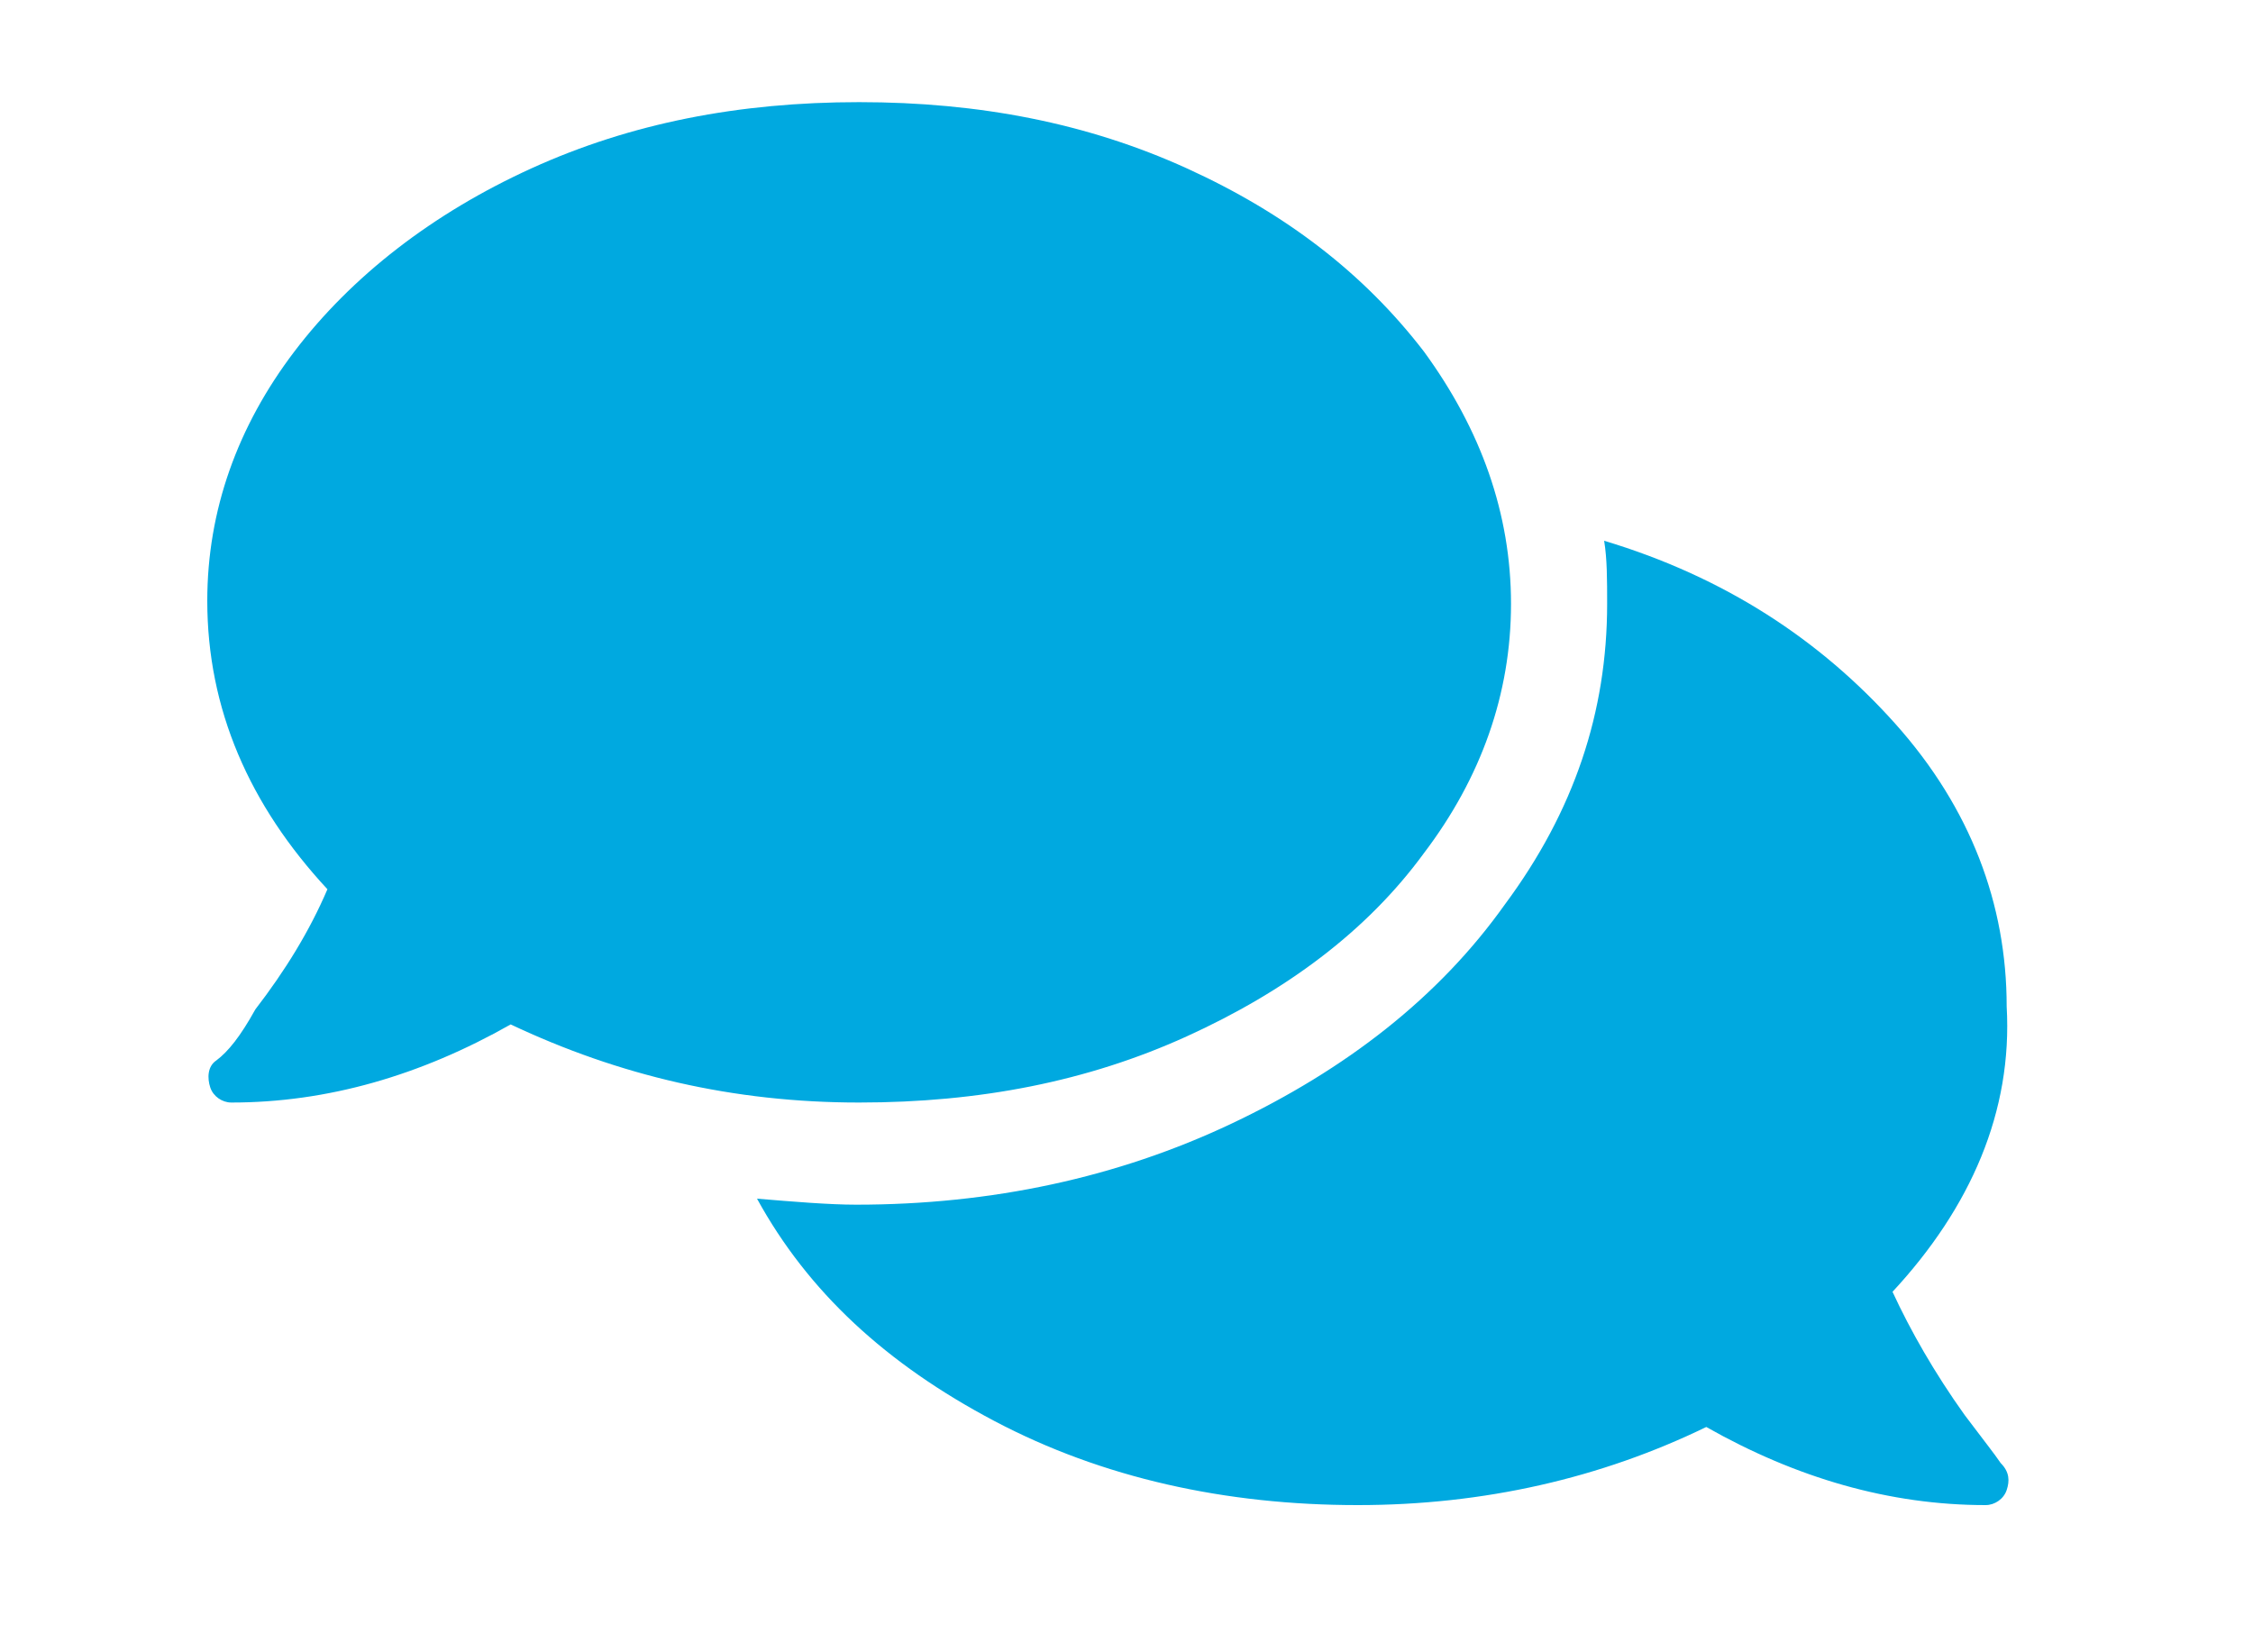
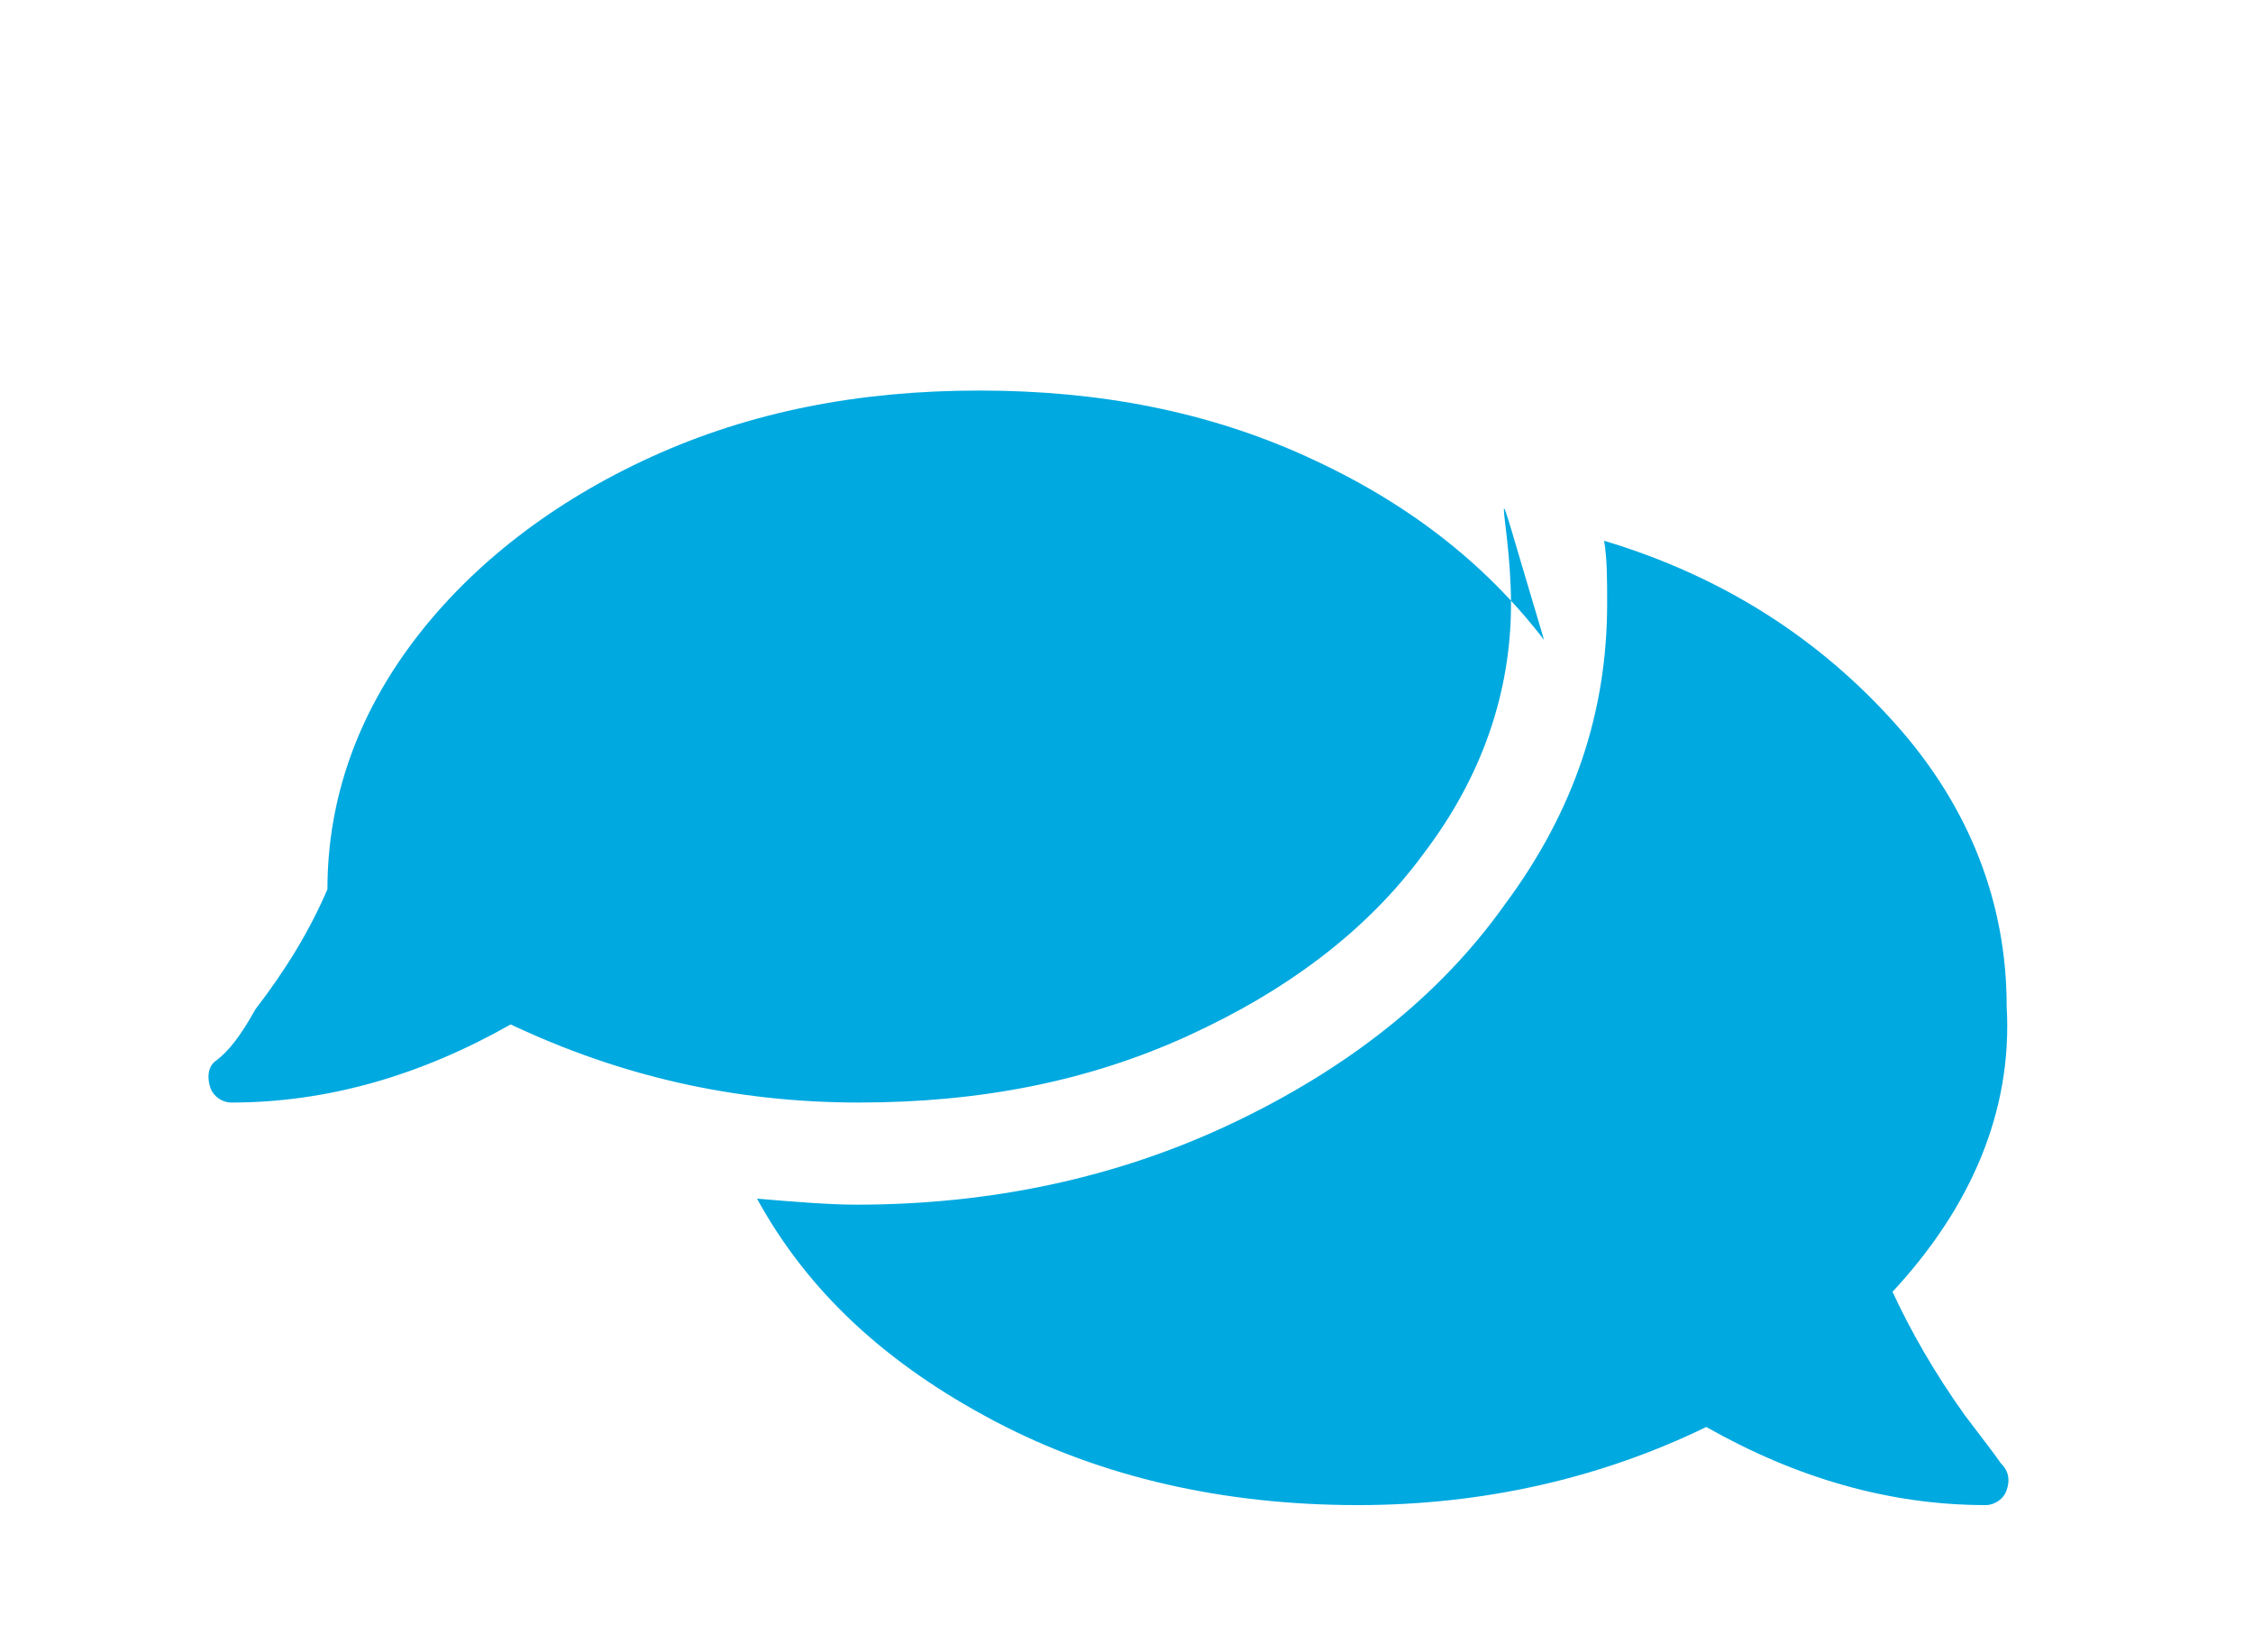
<svg xmlns="http://www.w3.org/2000/svg" version="1.1" x="0px" y="0px" width="75px" height="55px" viewBox="0 0 75 55" style="enable-background:new 0 0 75 55;" xml:space="preserve">
  <style type="text/css">
	.st0{opacity:0.9;}
	.st1{opacity:0.6;fill:#B1059D;}
	.st2{fill:#00A9E0;}
	.st3{fill:url(#SVGID_00000023264893017415738430000013269839399837162396_);}
	.st4{fill:url(#SVGID_00000157269939999292253040000008466565087969347976_);}
	.st5{opacity:0.6;fill:#A3DBE8;}
	.st6{fill:#1B242A;}
	.st7{fill:#B1059D;}
	.st8{fill:#00A9E0;stroke:#FFFFFF;stroke-miterlimit:10;}
	.st9{fill-rule:evenodd;clip-rule:evenodd;fill:#D92C2E;}
	.st10{fill:#D92C2E;}
	.st11{fill:#005481;}
	.st12{fill:none;stroke:#000000;stroke-width:0.817;stroke-miterlimit:10;}
	.st13{fill:none;stroke:#B1059D;stroke-miterlimit:10;}
	.st14{fill:#AC4C87;}
	.st15{fill:none;stroke:#FFFFFF;stroke-miterlimit:10;}
	.st16{fill:#FFFFFF;}
	.st17{fill:url(#SVGID_00000055685906948202191760000009765760885817792667_);}
	.st18{fill:#B1059D;stroke:#FFFFFF;stroke-miterlimit:10;}
	.st19{opacity:0.3;}
	.st20{fill:#DE81D3;}
	.st21{fill:#5BC6E8;}
	.st22{opacity:0.5;fill:#FFFFFF;}
	.st23{fill:url(#SVGID_00000178166246529254128930000008376413375667702960_);}
	.st24{fill:none;stroke:#FFFFFF;stroke-width:1.372;stroke-miterlimit:10;}
	.st25{opacity:0.5;fill:#A3DBE8;}
	.st26{fill:#A3DBE8;}
	.st27{fill:#FFFFFF;stroke:#FFFFFF;stroke-width:1.372;stroke-miterlimit:10;}
	.st28{fill:url(#SVGID_00000032648921237512800600000009113507782074831499_);}
	.st29{fill:none;stroke:#B1059D;stroke-width:0.817;stroke-miterlimit:10;}
	.st30{fill:none;stroke:#FFFFFF;stroke-width:1.488;stroke-miterlimit:10;}
	.st31{fill:url(#SVGID_00000154385650437830378060000006197722125145285559_);}
	.st32{fill:url(#SVGID_00000139981334192714910290000006181386085510391179_);}
	.st33{fill:none;stroke:#FFFFFF;stroke-width:1.097;stroke-miterlimit:10;}
	.st34{fill:url(#SVGID_00000028322689680271434830000004830349382086741134_);}
	.st35{fill:#FFFFFF;stroke:#D1D4D3;stroke-width:1.045;stroke-miterlimit:10;}
	.st36{fill:#005485;}
	.st37{fill-rule:evenodd;clip-rule:evenodd;fill:#DD2C2E;}
	.st38{fill:#DD2C2E;}
	.st39{fill:url(#SVGID_00000077308822420153696530000016508039628628983955_);}
	.st40{fill:none;stroke:#B1059D;stroke-width:0.94;stroke-miterlimit:10;}
	.st41{fill:url(#SVGID_00000158001423097093776530000007093049952838597023_);}
	.st42{fill:url(#SVGID_00000021086110429637900600000002662333962075769217_);}
	.st43{fill:url(#SVGID_00000009560671908138495220000002178776862004004243_);}
	.st44{fill:none;stroke:#B1059D;stroke-miterlimit:10;stroke-dasharray:2.001,2.001;}
	.st45{fill:url(#SVGID_00000081633019235431928630000013528203770672222398_);}
	.st46{fill:none;stroke:#FFFFFF;stroke-width:0.699;stroke-miterlimit:10;}
	.st47{fill:none;stroke:#231F20;stroke-width:2;stroke-miterlimit:10;}
	.st48{fill:url(#SVGID_00000015336681220348706910000012976082797983704764_);}
</style>
  <g id="Layer_1">
-     <path class="st2" d="M50.3,20.1c0,3-1,5.8-2.9,8.3c-1.9,2.6-4.6,4.6-7.9,6.1c-3.3,1.5-6.9,2.2-10.9,2.2c-4.2,0-8-0.9-11.6-2.6   c-3,1.7-6.1,2.6-9.3,2.6c-0.3,0-0.6-0.2-0.7-0.5c-0.1-0.3-0.1-0.7,0.2-0.9C7.6,35,8,34.5,8.5,33.6c1-1.3,1.8-2.6,2.4-4   c-2.6-2.8-4-6-4-9.6c0-3,1-5.8,2.9-8.3s4.6-4.6,7.9-6.1s6.9-2.2,10.9-2.2s7.6,0.7,10.9,2.2c3.3,1.5,5.9,3.5,7.9,6.1   C49.3,14.3,50.3,17.1,50.3,20.1z M63,43c0.6,1.3,1.4,2.7,2.4,4.1c0.6,0.8,1,1.3,1.2,1.6c0.3,0.3,0.3,0.6,0.2,0.9   c-0.1,0.3-0.4,0.5-0.7,0.5c-3.2,0-6.3-0.9-9.3-2.6c-3.5,1.7-7.4,2.6-11.6,2.6c-4.4,0-8.5-0.9-12.1-2.8c-3.6-1.9-6.2-4.3-7.9-7.4   c1.2,0.1,2.4,0.2,3.3,0.2c4.5,0,8.7-0.9,12.5-2.7c3.8-1.8,6.9-4.2,9.1-7.3c2.3-3.1,3.4-6.4,3.4-10c0-0.8,0-1.5-0.1-2.1   c4,1.2,7.2,3.3,9.7,6.1c2.5,2.8,3.7,6,3.7,9.4C67,37,65.6,40.2,63,43z" />
+     <path class="st2" d="M50.3,20.1c0,3-1,5.8-2.9,8.3c-1.9,2.6-4.6,4.6-7.9,6.1c-3.3,1.5-6.9,2.2-10.9,2.2c-4.2,0-8-0.9-11.6-2.6   c-3,1.7-6.1,2.6-9.3,2.6c-0.3,0-0.6-0.2-0.7-0.5c-0.1-0.3-0.1-0.7,0.2-0.9C7.6,35,8,34.5,8.5,33.6c1-1.3,1.8-2.6,2.4-4   c0-3,1-5.8,2.9-8.3s4.6-4.6,7.9-6.1s6.9-2.2,10.9-2.2s7.6,0.7,10.9,2.2c3.3,1.5,5.9,3.5,7.9,6.1   C49.3,14.3,50.3,17.1,50.3,20.1z M63,43c0.6,1.3,1.4,2.7,2.4,4.1c0.6,0.8,1,1.3,1.2,1.6c0.3,0.3,0.3,0.6,0.2,0.9   c-0.1,0.3-0.4,0.5-0.7,0.5c-3.2,0-6.3-0.9-9.3-2.6c-3.5,1.7-7.4,2.6-11.6,2.6c-4.4,0-8.5-0.9-12.1-2.8c-3.6-1.9-6.2-4.3-7.9-7.4   c1.2,0.1,2.4,0.2,3.3,0.2c4.5,0,8.7-0.9,12.5-2.7c3.8-1.8,6.9-4.2,9.1-7.3c2.3-3.1,3.4-6.4,3.4-10c0-0.8,0-1.5-0.1-2.1   c4,1.2,7.2,3.3,9.7,6.1c2.5,2.8,3.7,6,3.7,9.4C67,37,65.6,40.2,63,43z" />
  </g>
  <g id="Layer_2">
</g>
</svg>